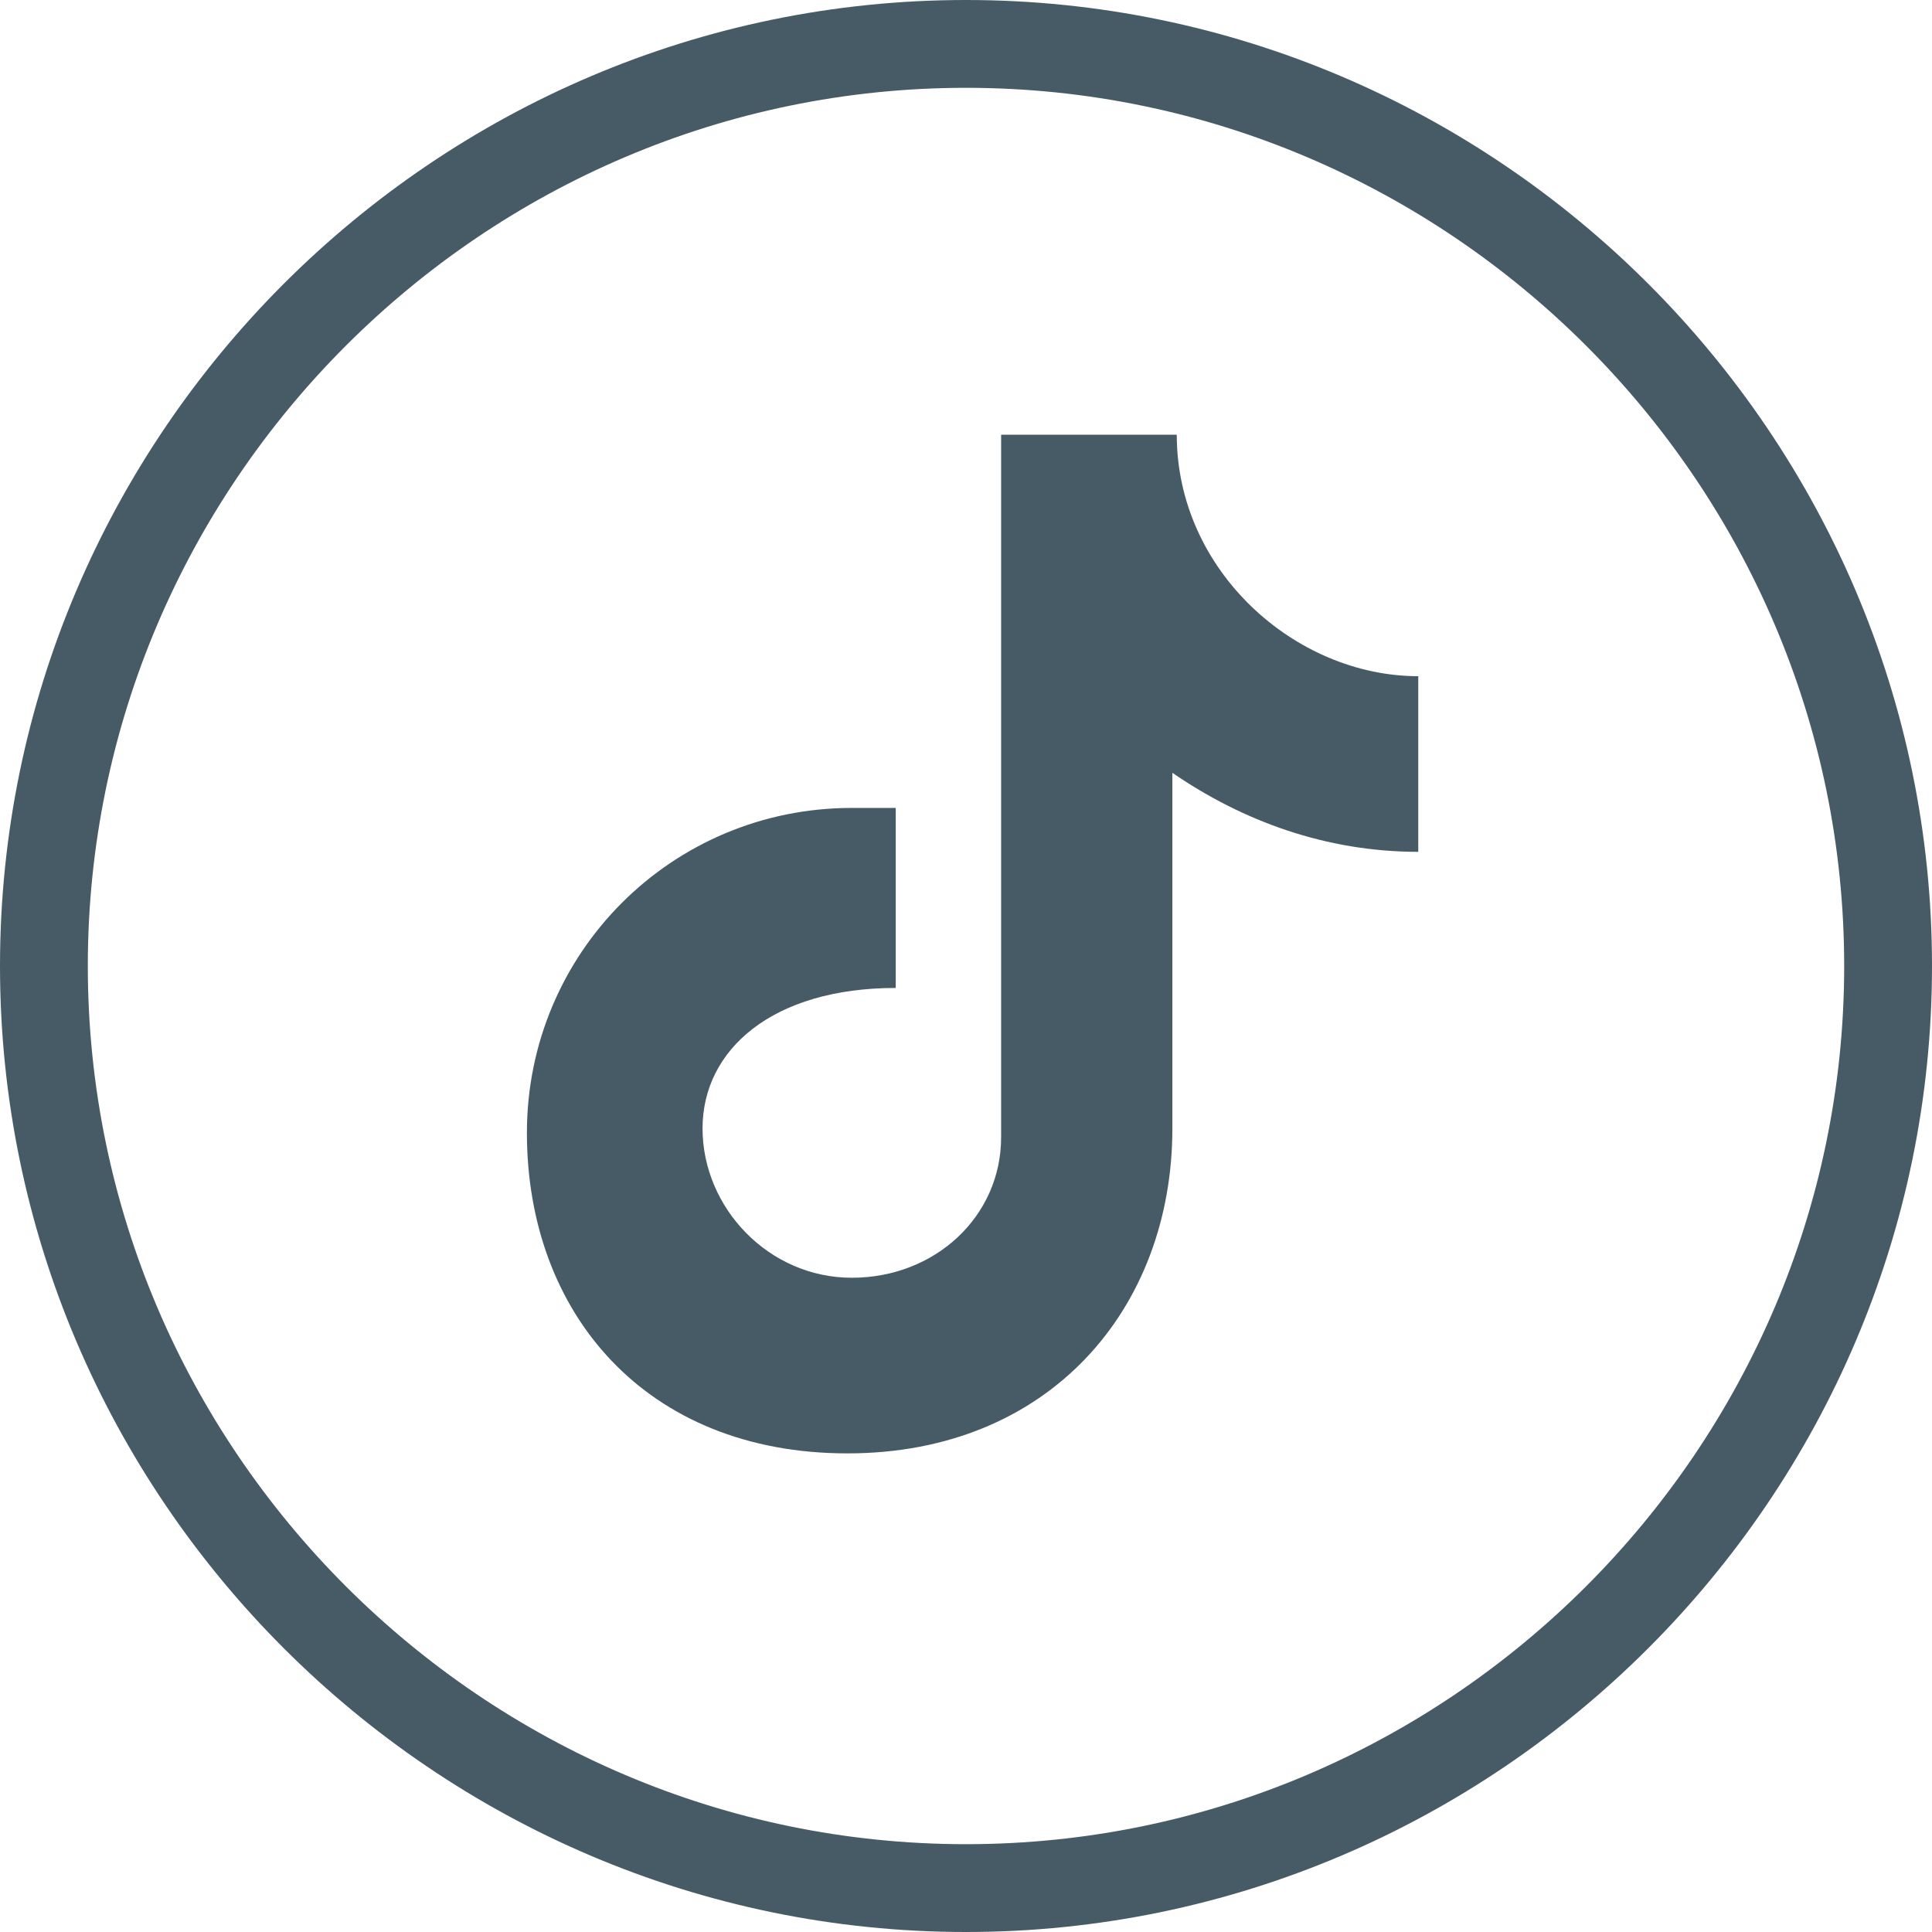
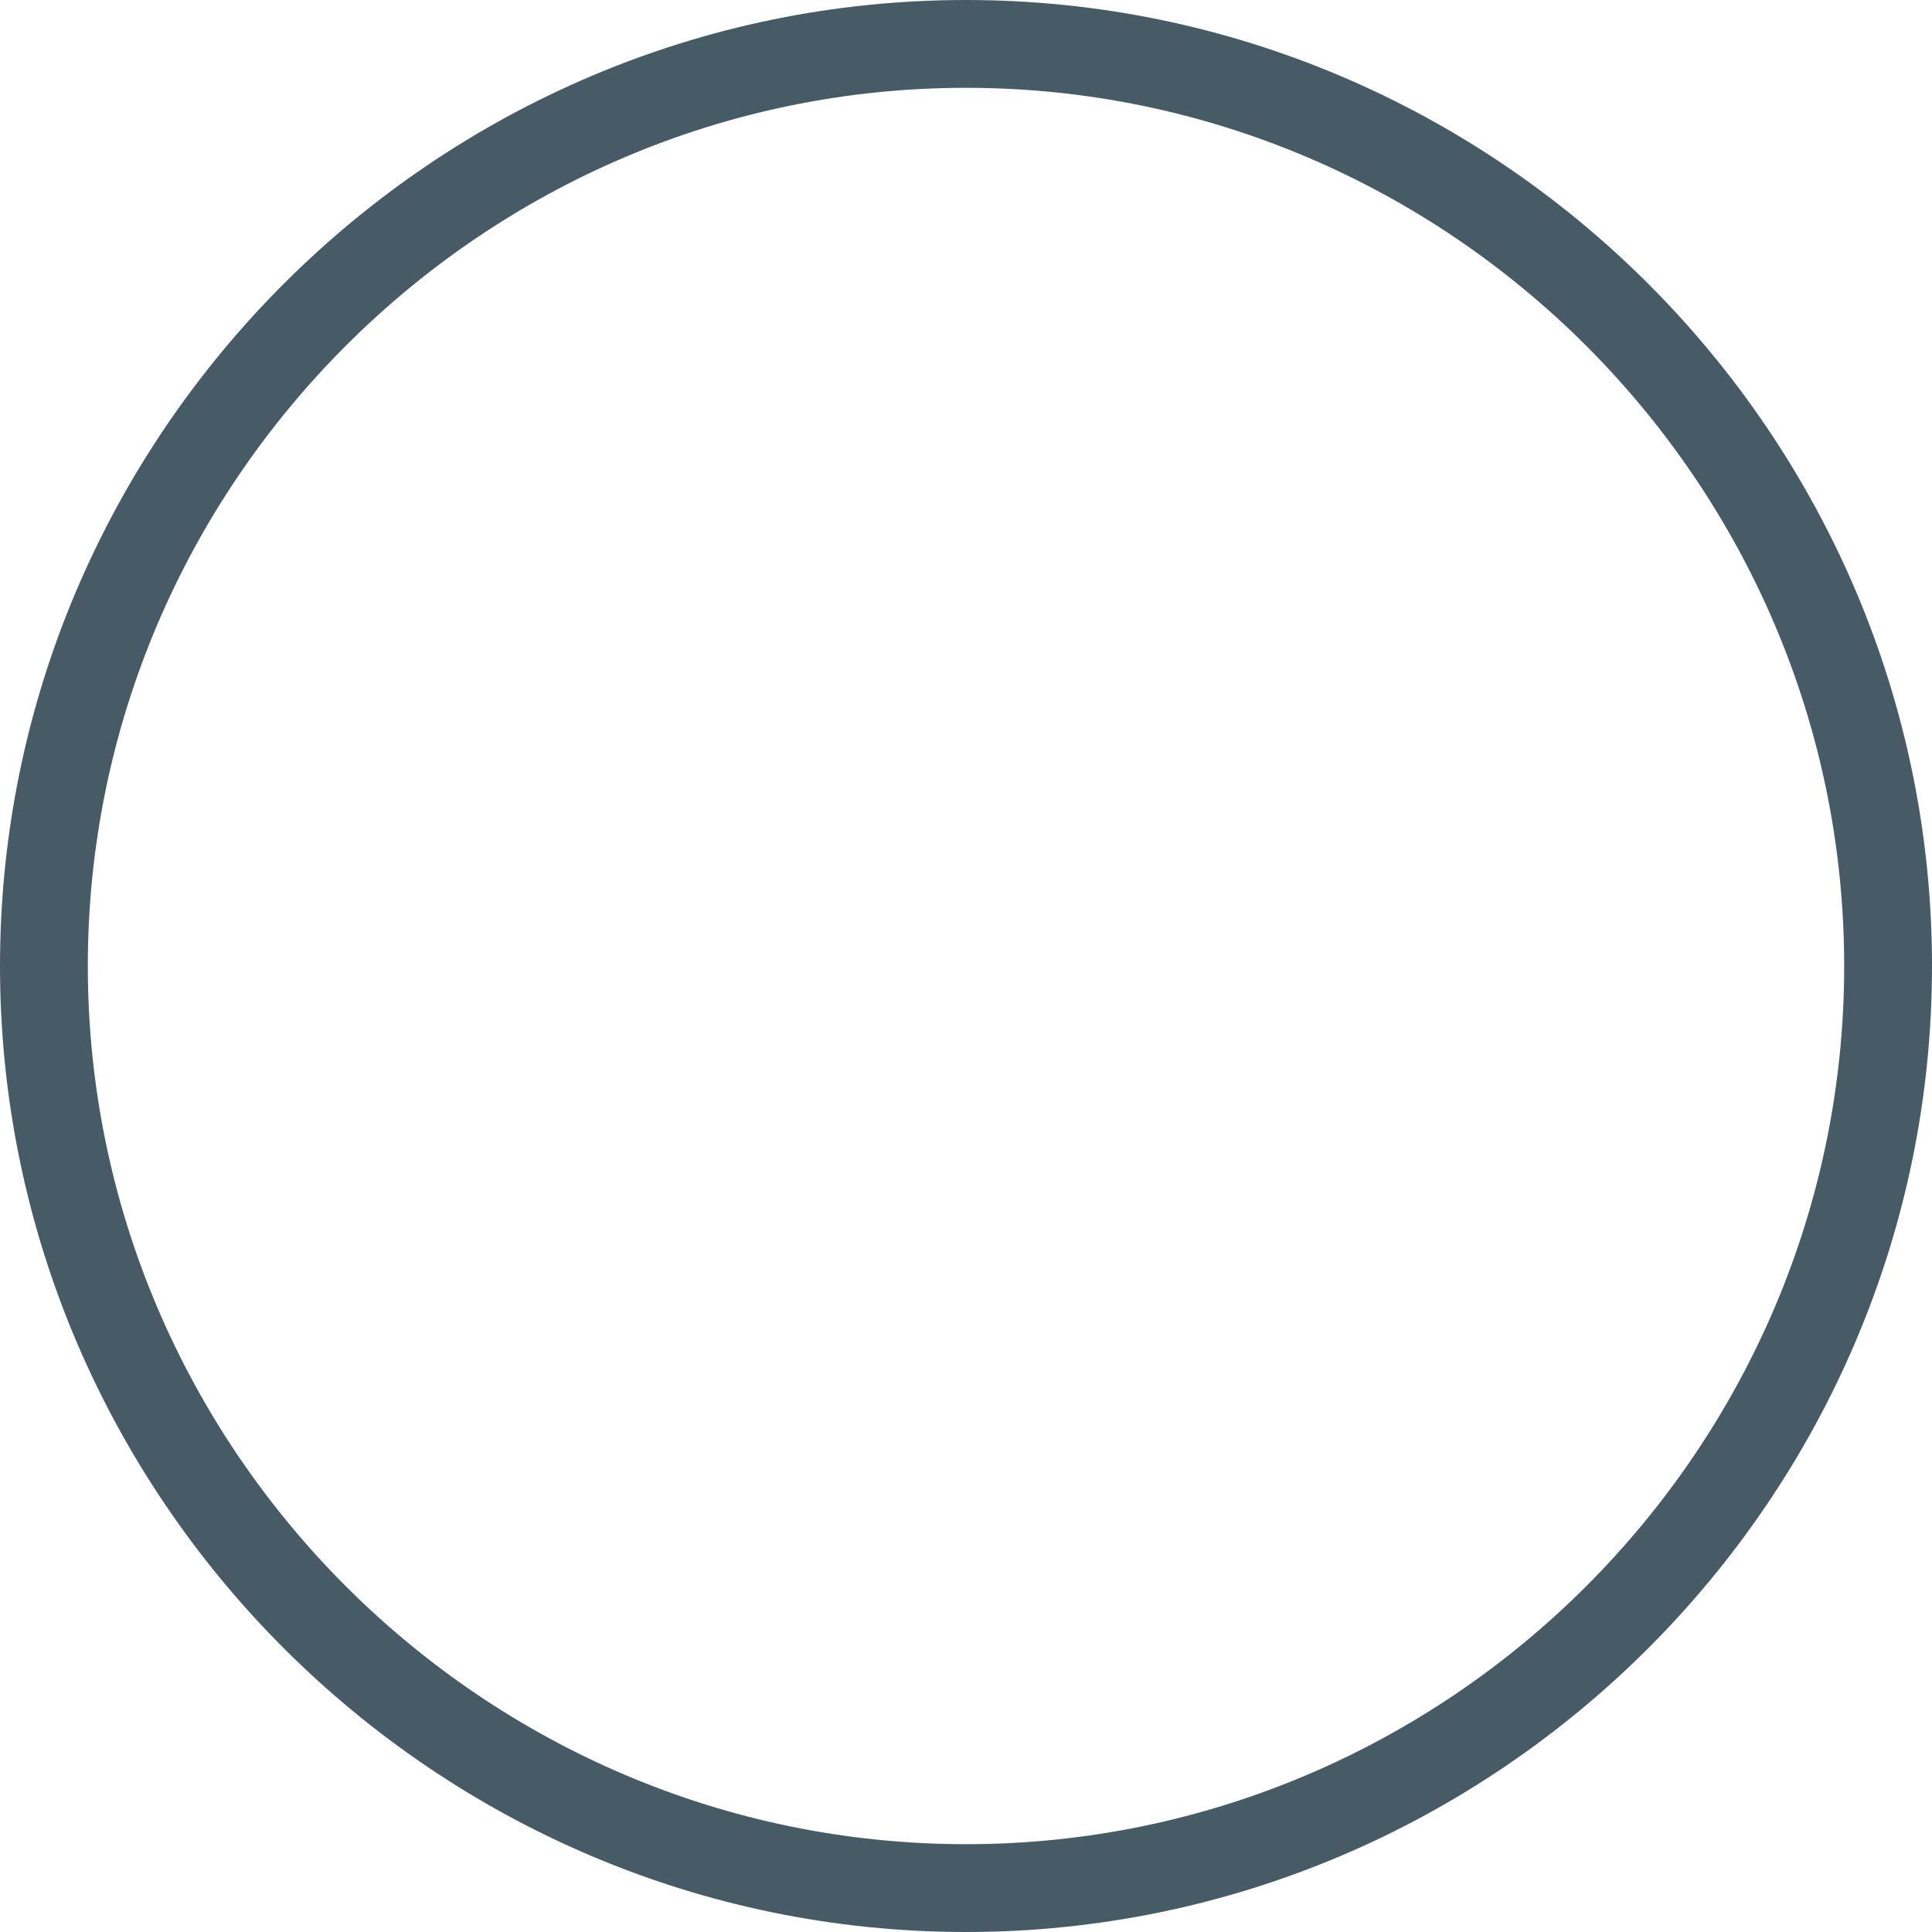
<svg xmlns="http://www.w3.org/2000/svg" id="Calque_1" version="1.1" viewBox="0 0 44 44">
  <defs>
    <style>
      .st0 {
        fill: #475b67;
      }
    </style>
  </defs>
  <g id="Oval">
    <path class="st0" d="M22,44C9.9,44,0,34.1,0,22S9.9,0,22,0s22,9.9,22,22-9.9,22-22,22ZM22,2C11,2,2,11,2,22s9,20,20,20,20-9,20-20S33,2,22,2Z" />
  </g>
  <g id="Layer_1-2">
-     <path class="st0" d="M26.8,9.9h-4v16c0,1.8-1.5,3.2-3.4,3.2s-3.4-1.6-3.4-3.4,1.6-3.2,4.4-3.2v-4.1h-1c-4.1,0-7.4,3.3-7.4,7.4s2.7,7.3,7.3,7.3,7.4-3.3,7.4-7.4v-8.1c1.6,1.1,3.5,1.8,5.6,1.8v-4c-2.8,0-5.5-2.4-5.5-5.5Z" />
-   </g>
+     </g>
</svg>